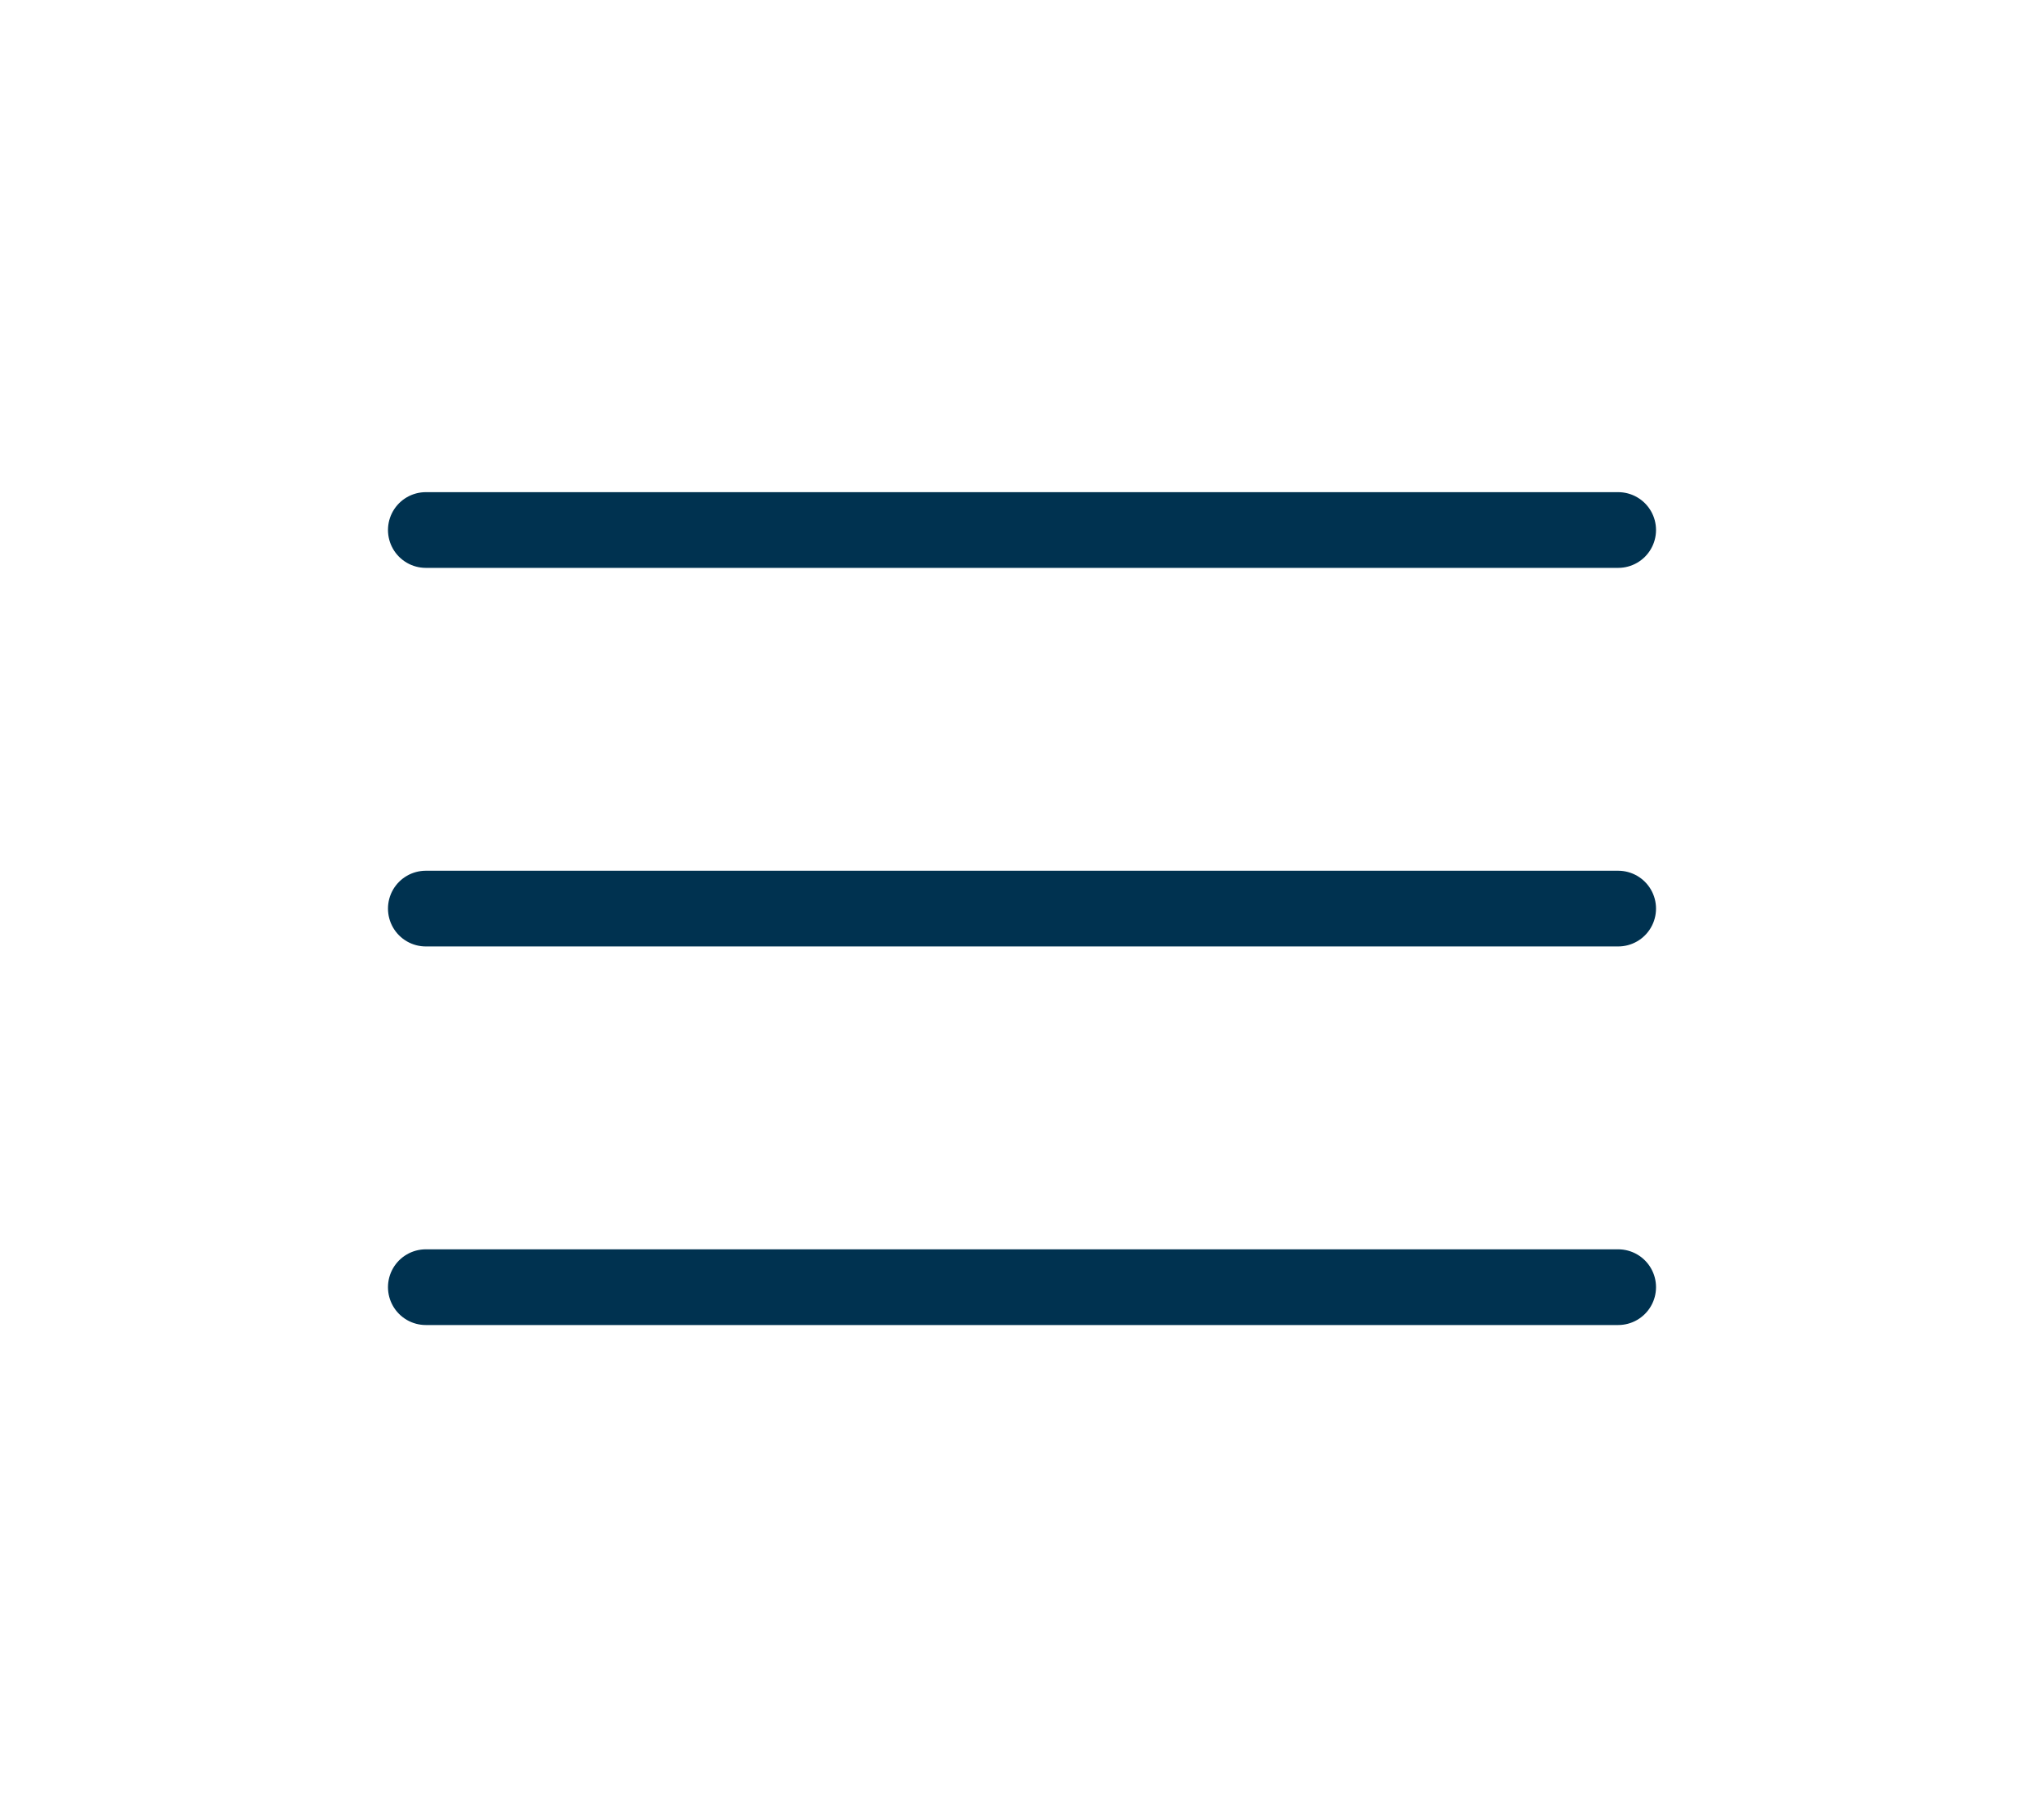
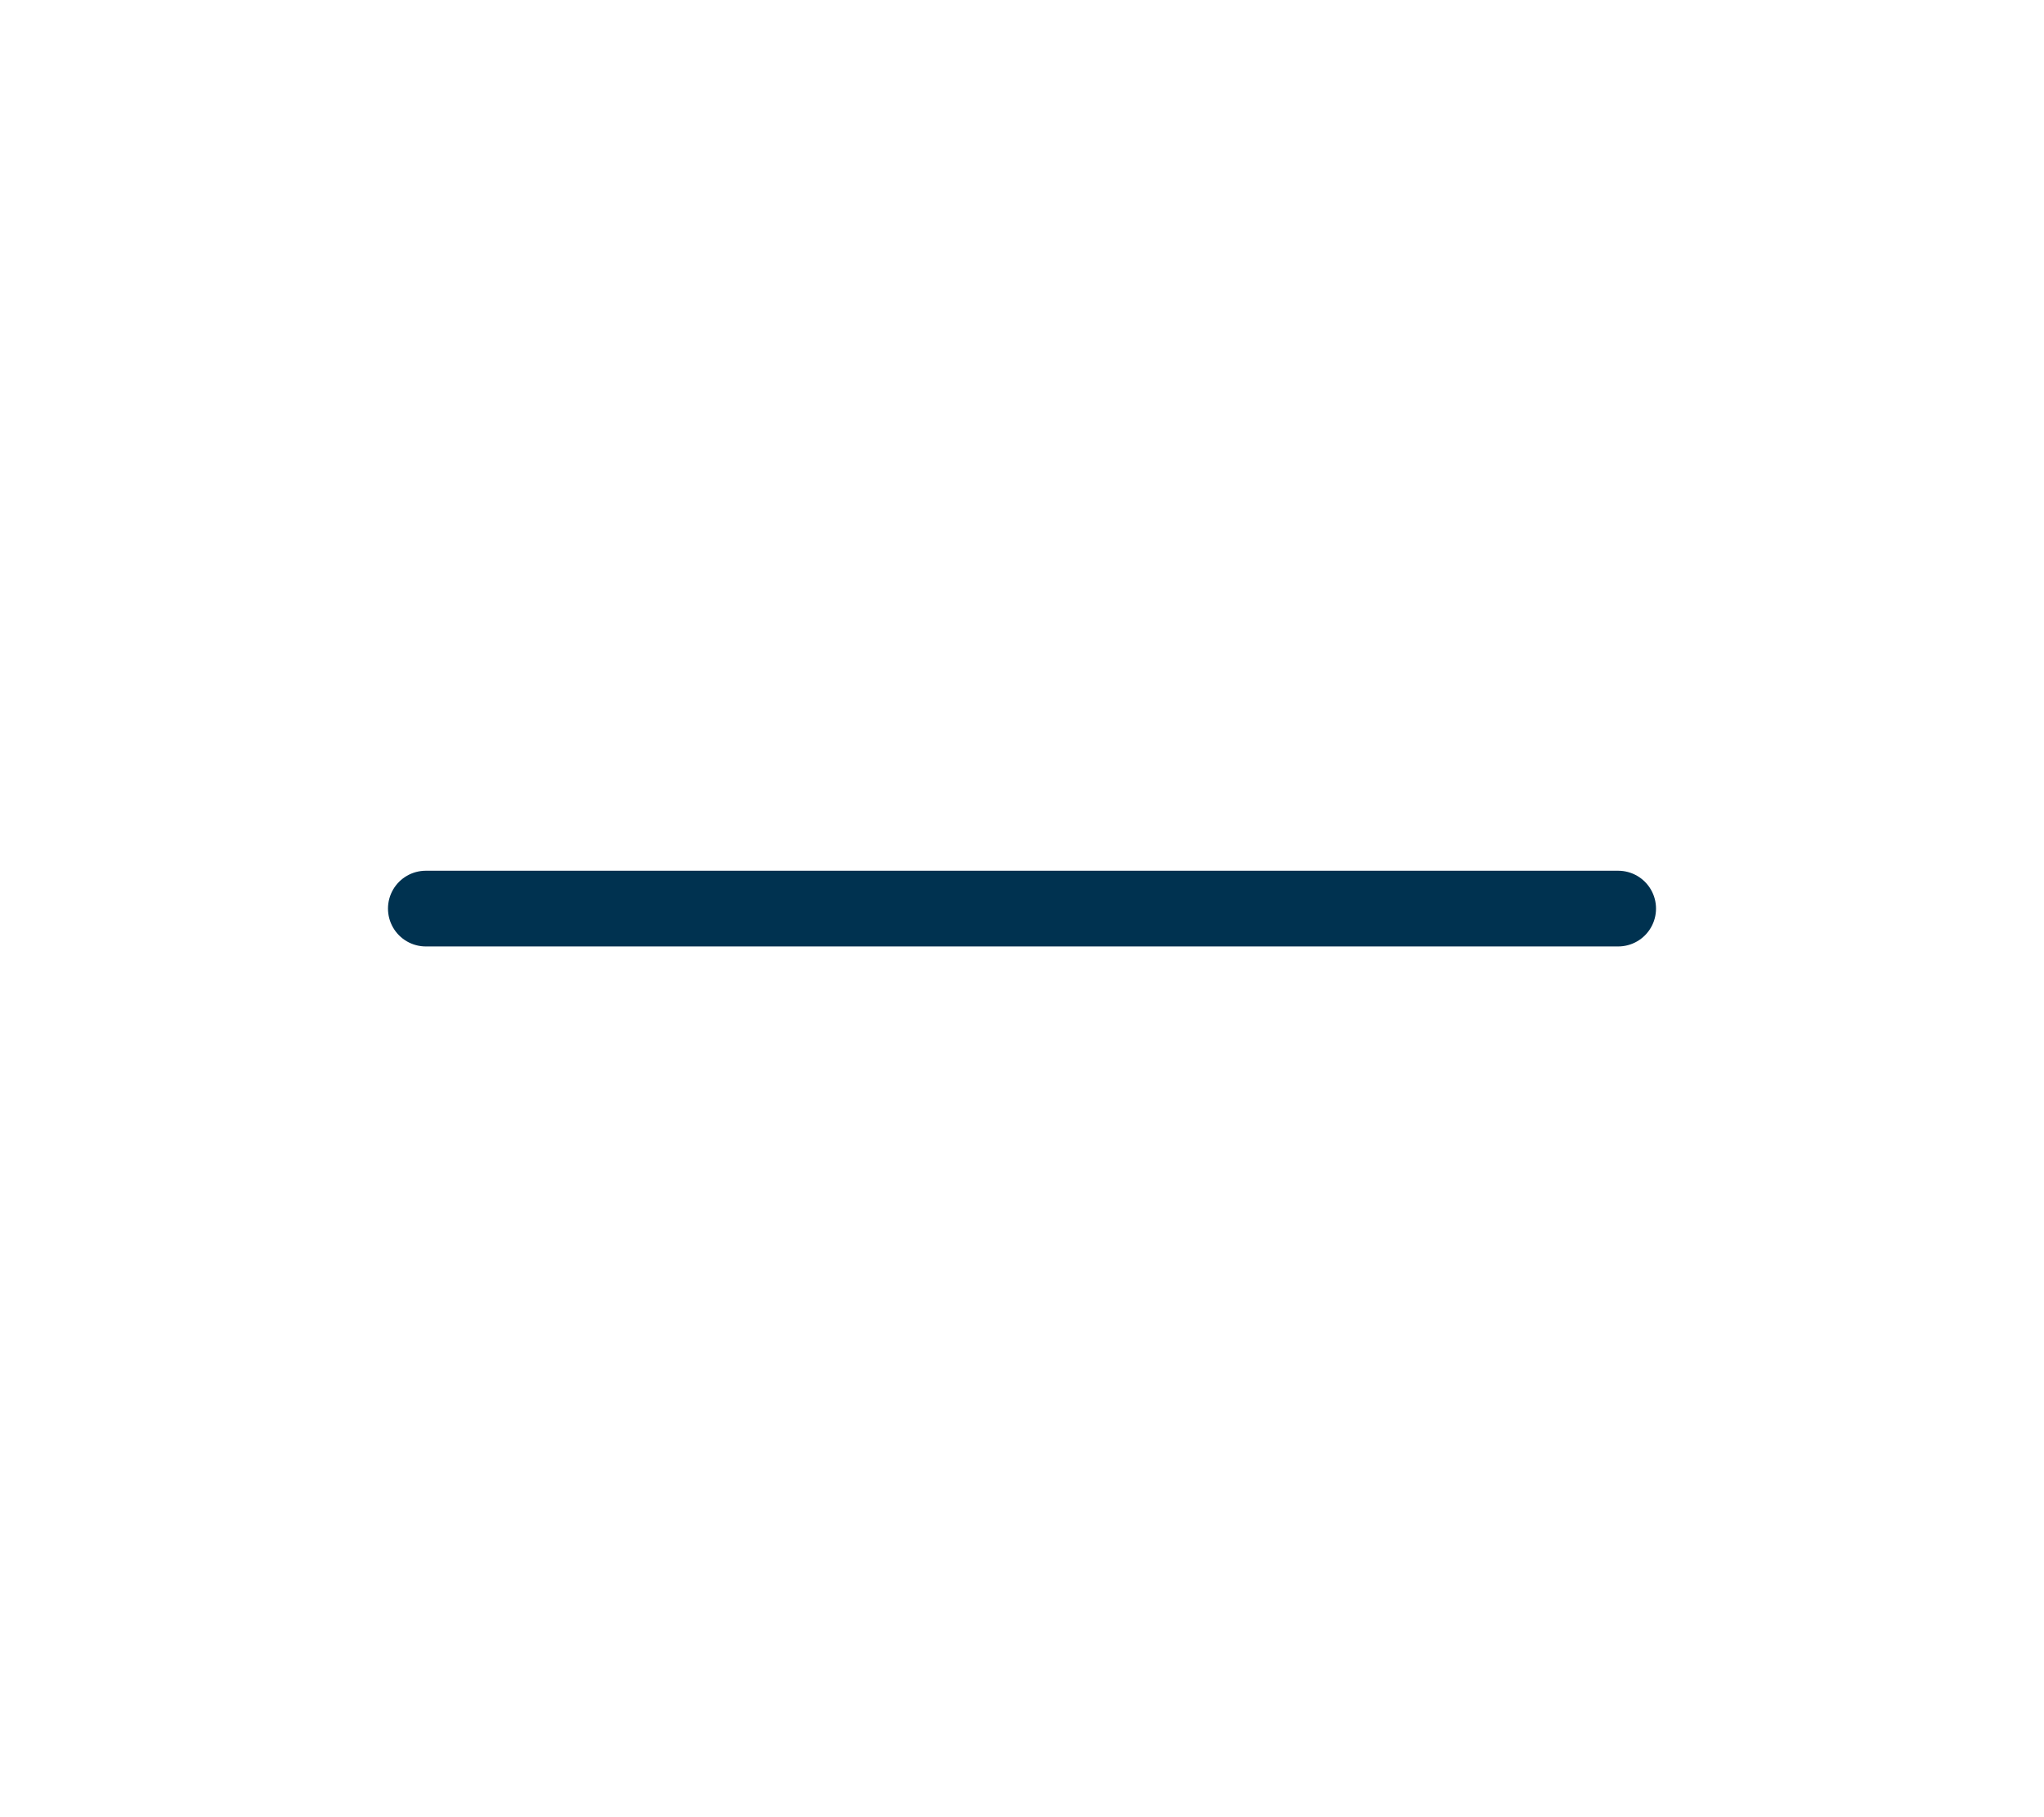
<svg xmlns="http://www.w3.org/2000/svg" width="27" height="24" viewBox="0 0 27 24" fill="none">
-   <path d="M5.625 7H21.375" stroke="#003250" stroke-linecap="round" />
  <path d="M5.625 12H21.375" stroke="#003250" stroke-linecap="round" />
-   <path d="M5.625 17H21.375" stroke="#003250" stroke-linecap="round" />
</svg>